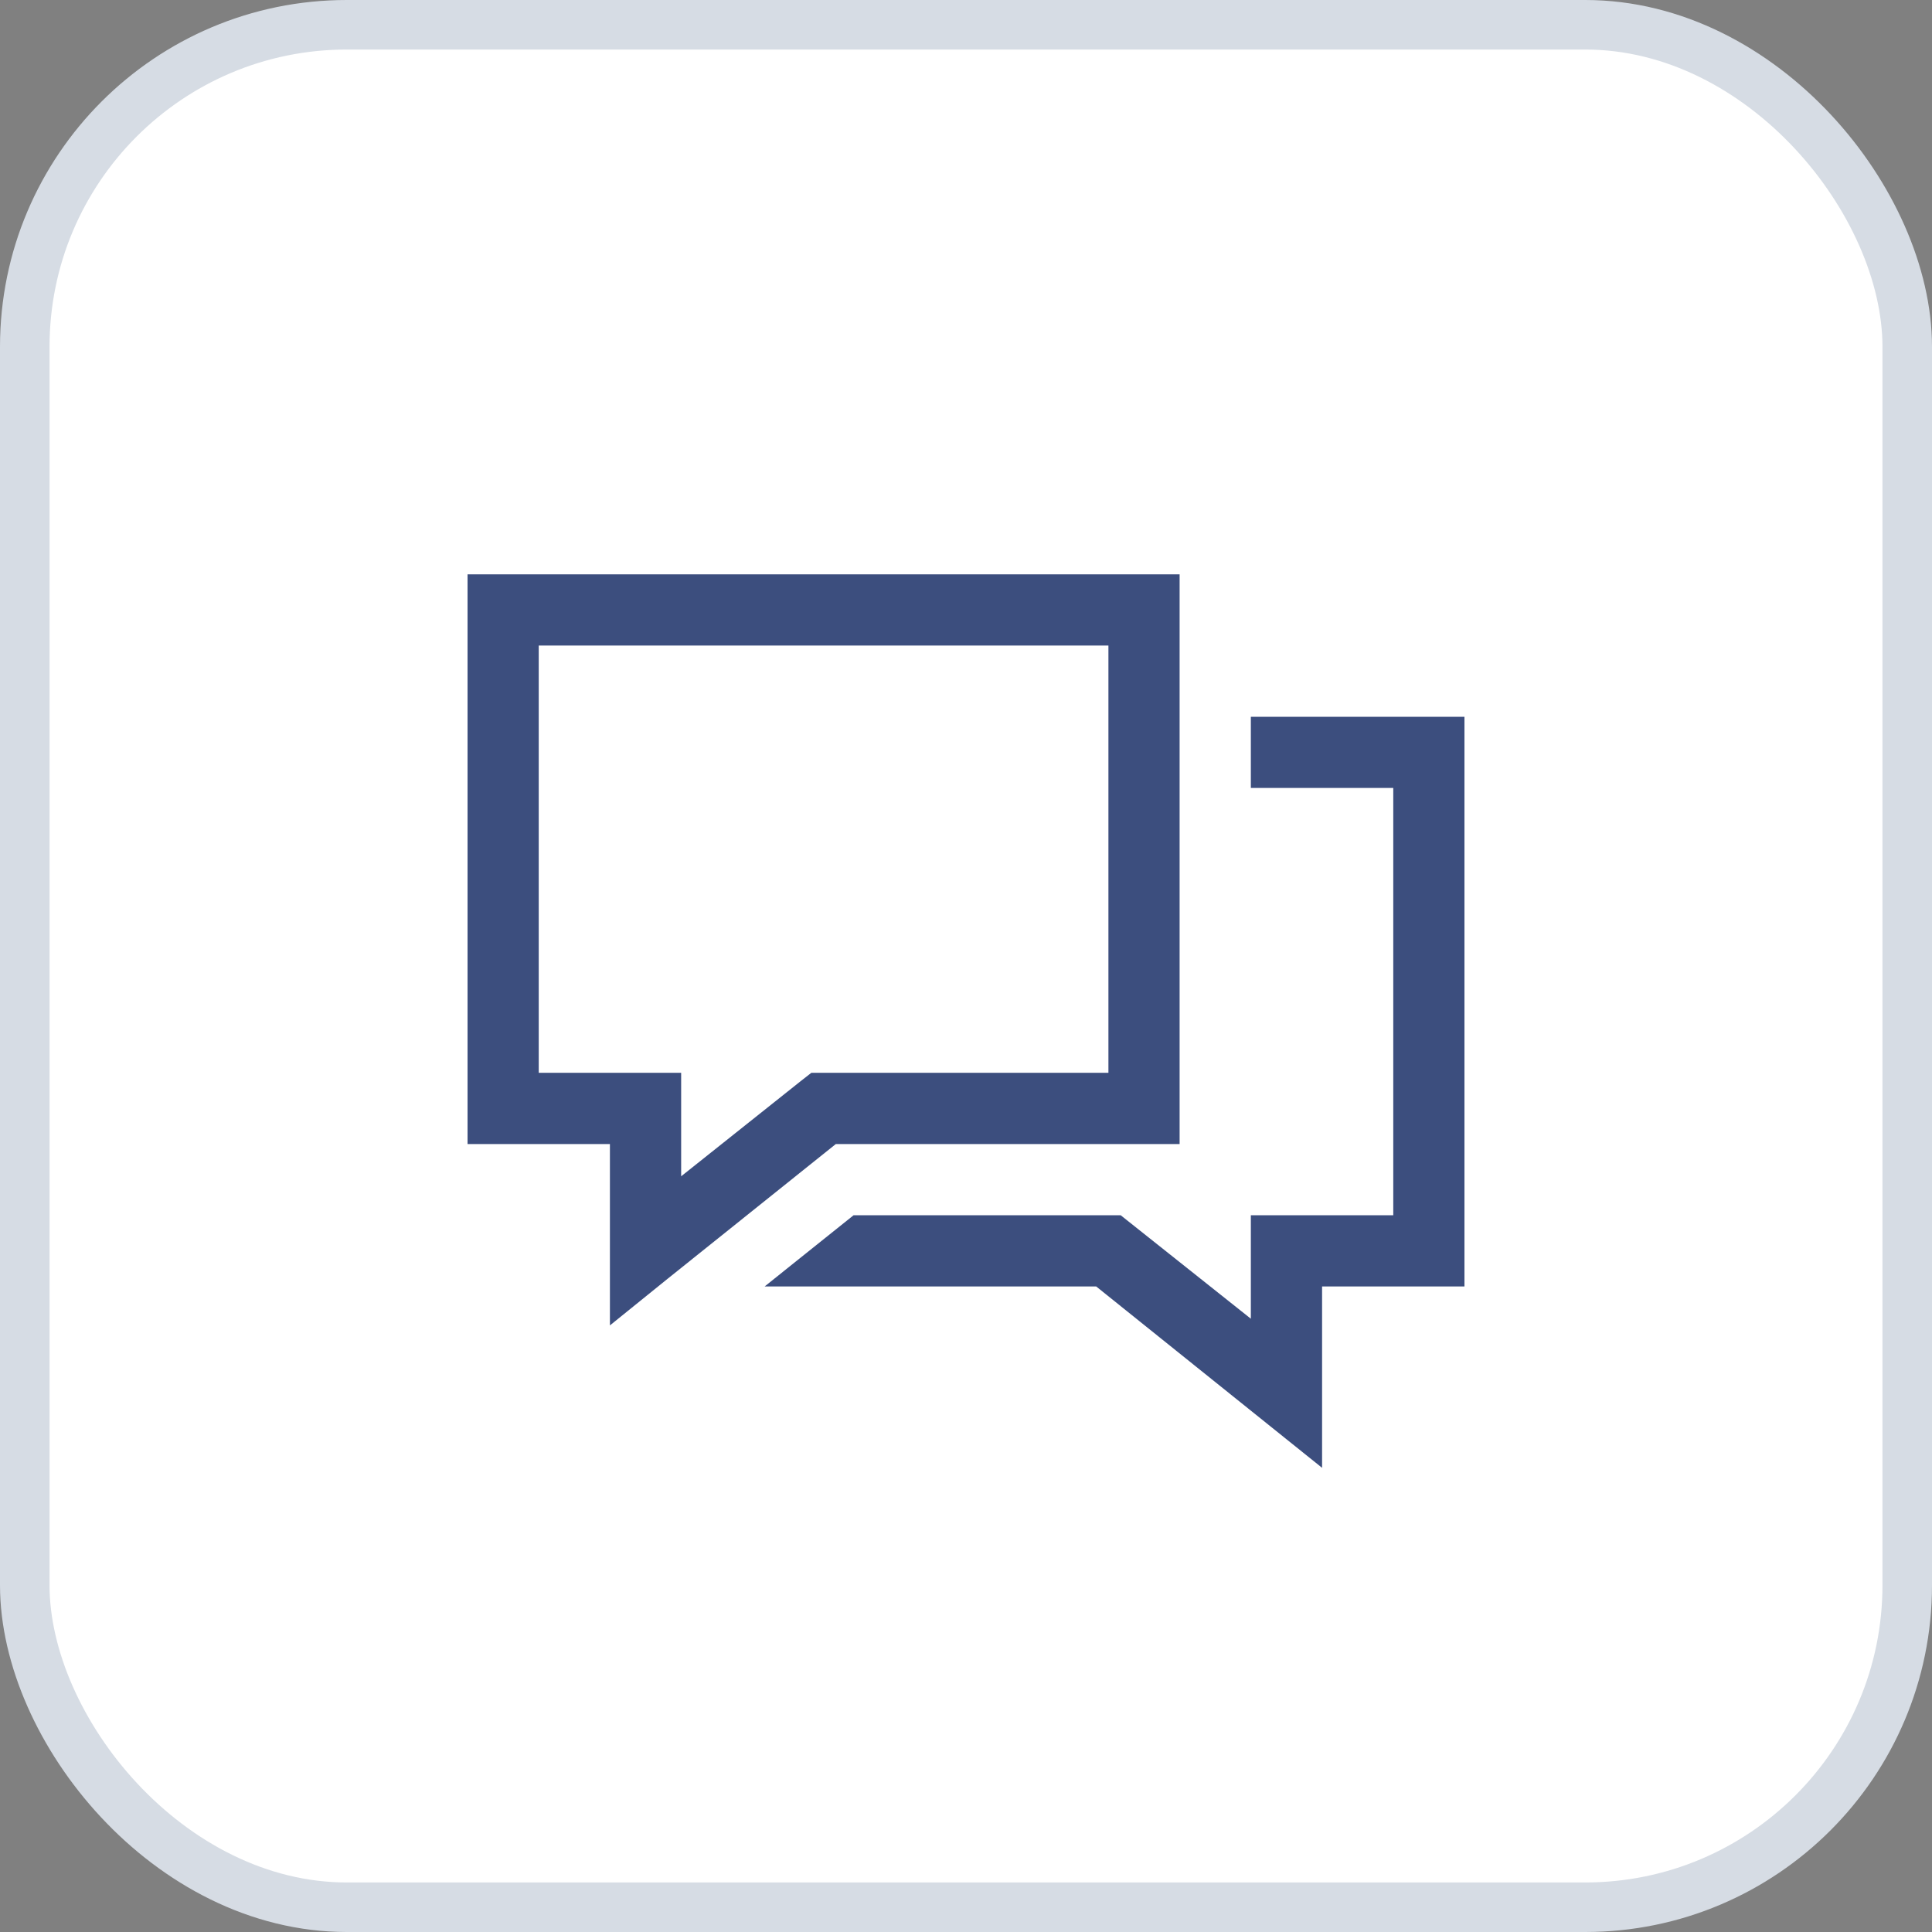
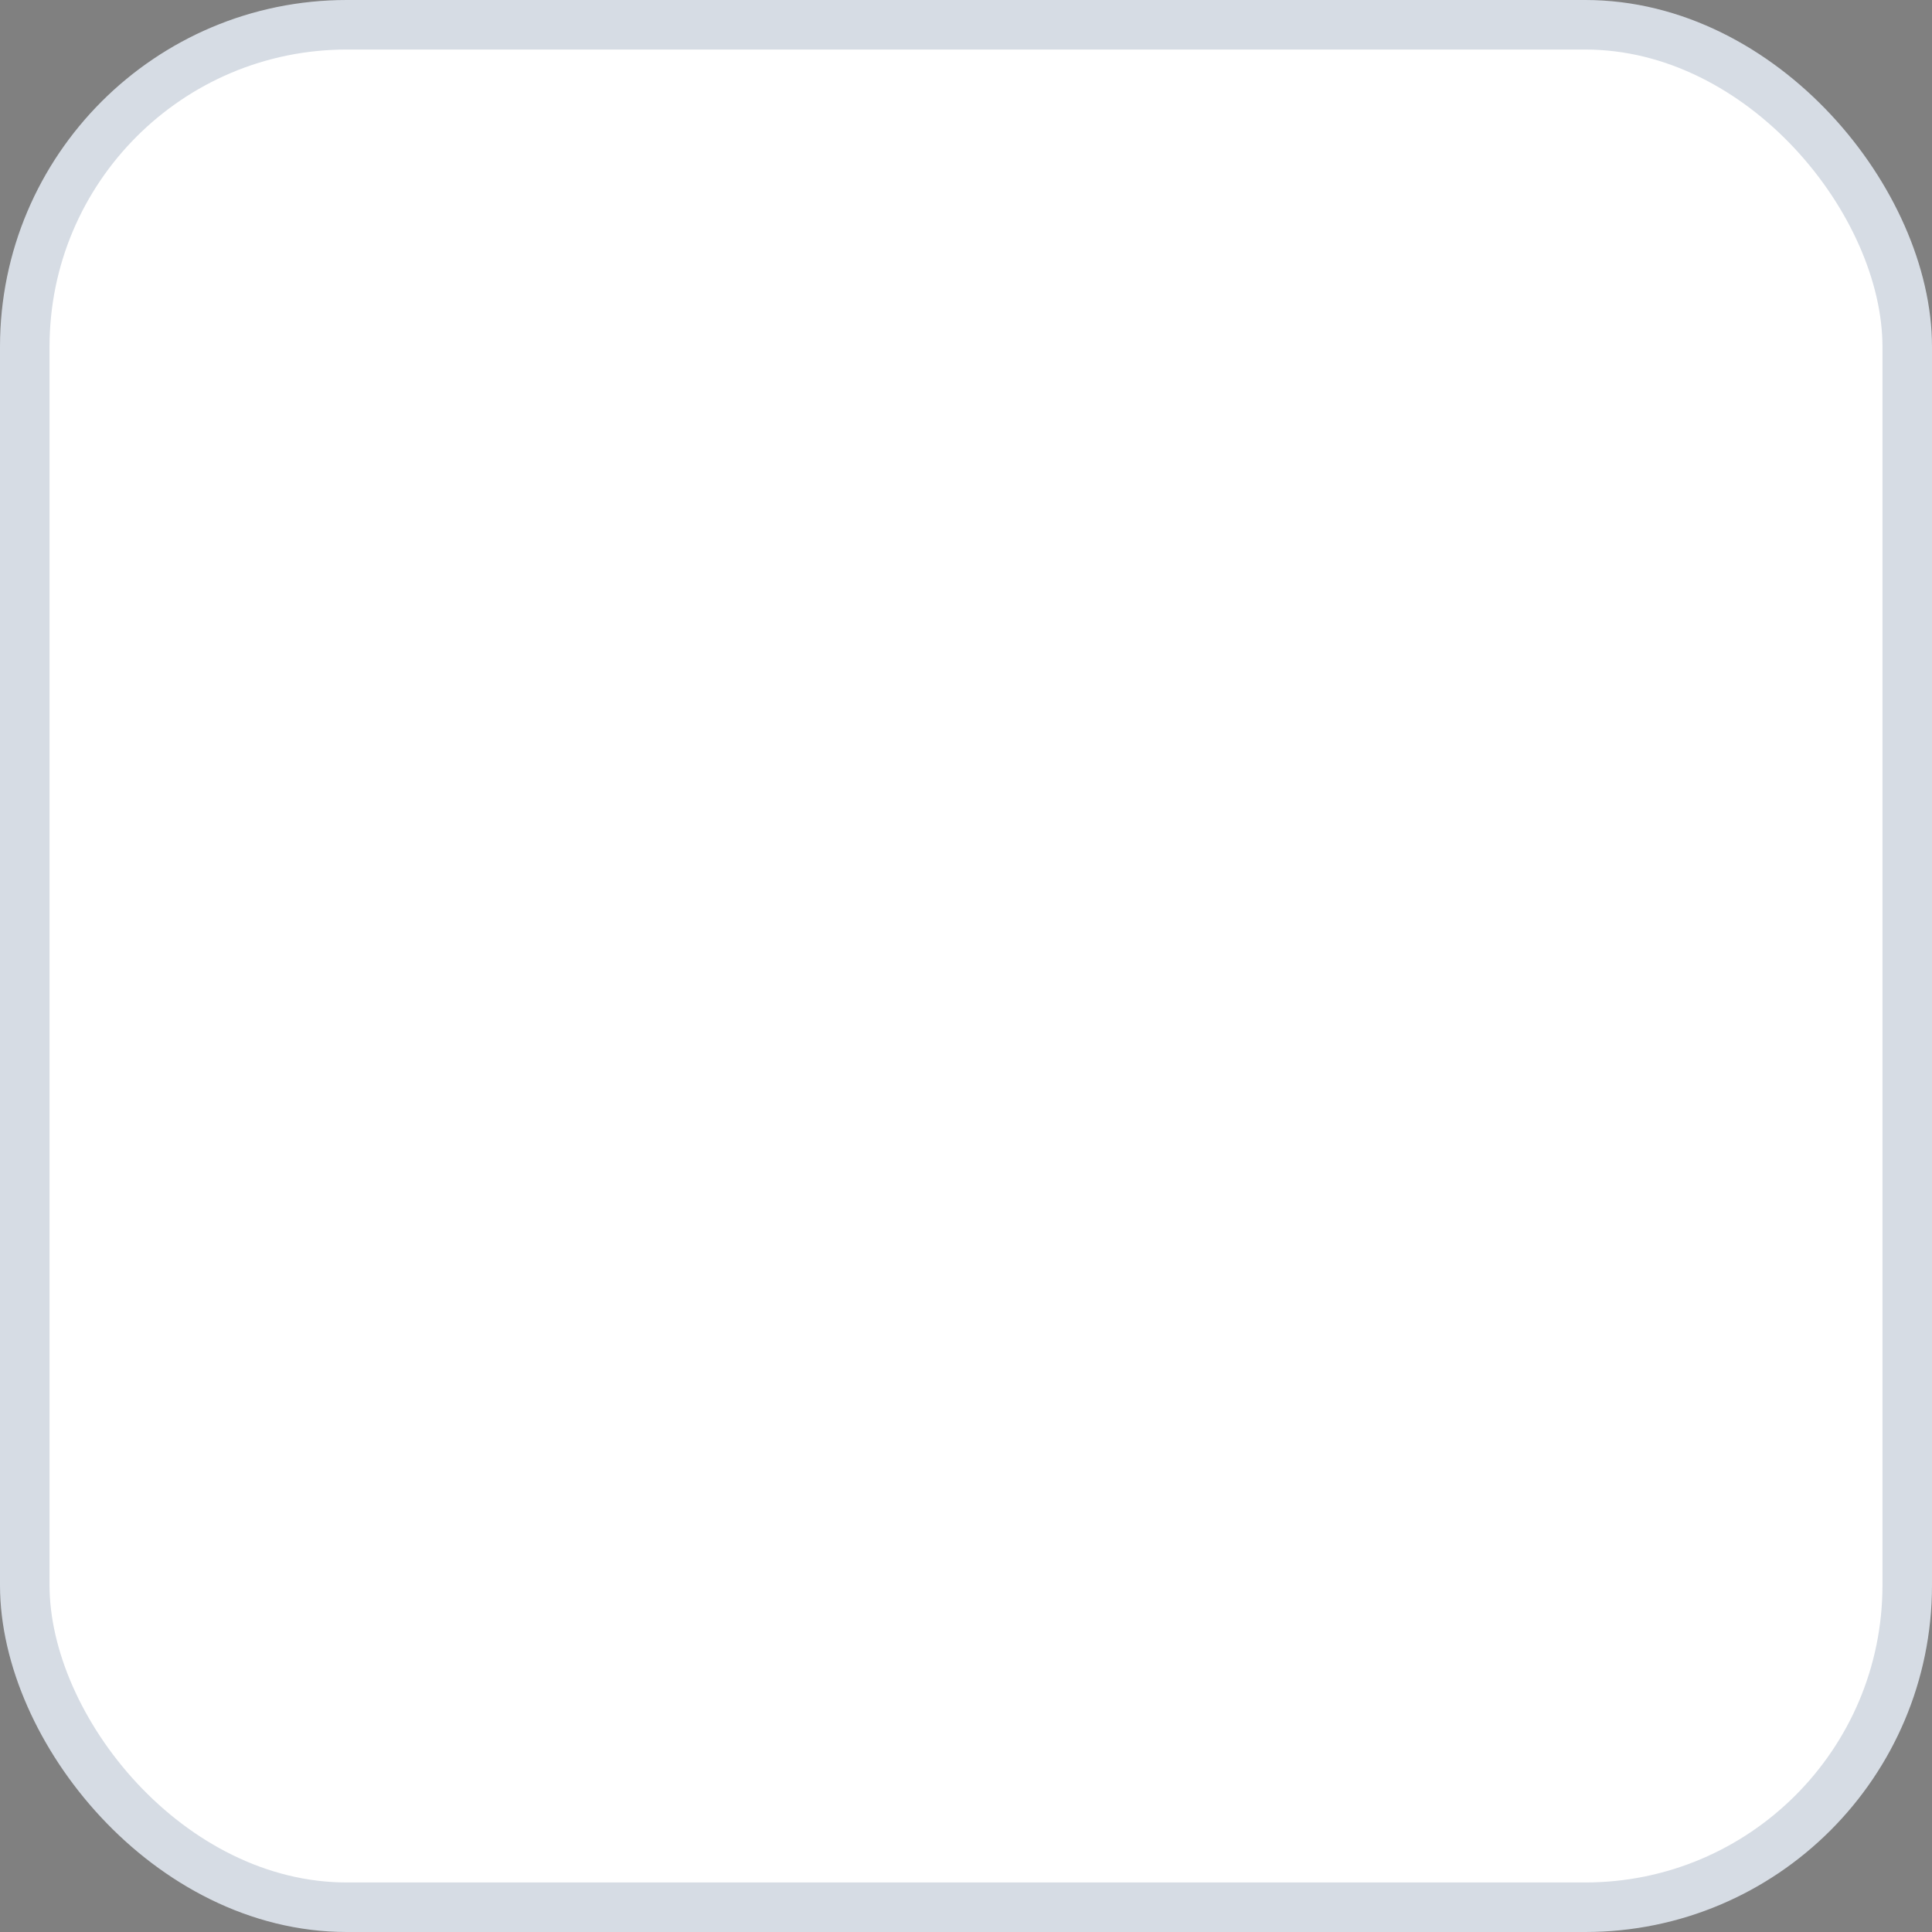
<svg xmlns="http://www.w3.org/2000/svg" width="39" height="39" viewBox="0 0 39 39" fill="none">
  <rect x="0" y="0" width="39" height="39" fill="#808080" stroke="none" />
  <rect x="0.5" y="0.5" width="38" height="38" rx="6.5" fill="white" stroke="#D6DCE4" />
-   <path d="M9.438 11.594V23.094H12.312V26.755L13.48 25.811L16.872 23.094H23.812V11.594H9.438ZM10.875 13.031H22.375V21.656H16.378L16.176 21.814L13.75 23.745V21.656H10.875V13.031ZM25.25 14.469V15.906H28.125V24.531H25.25V26.62L22.622 24.531H17.231L15.435 25.969H22.128L26.688 29.63V25.969H29.562V14.469H25.25Z" fill="#3C4E7E" />
</svg>